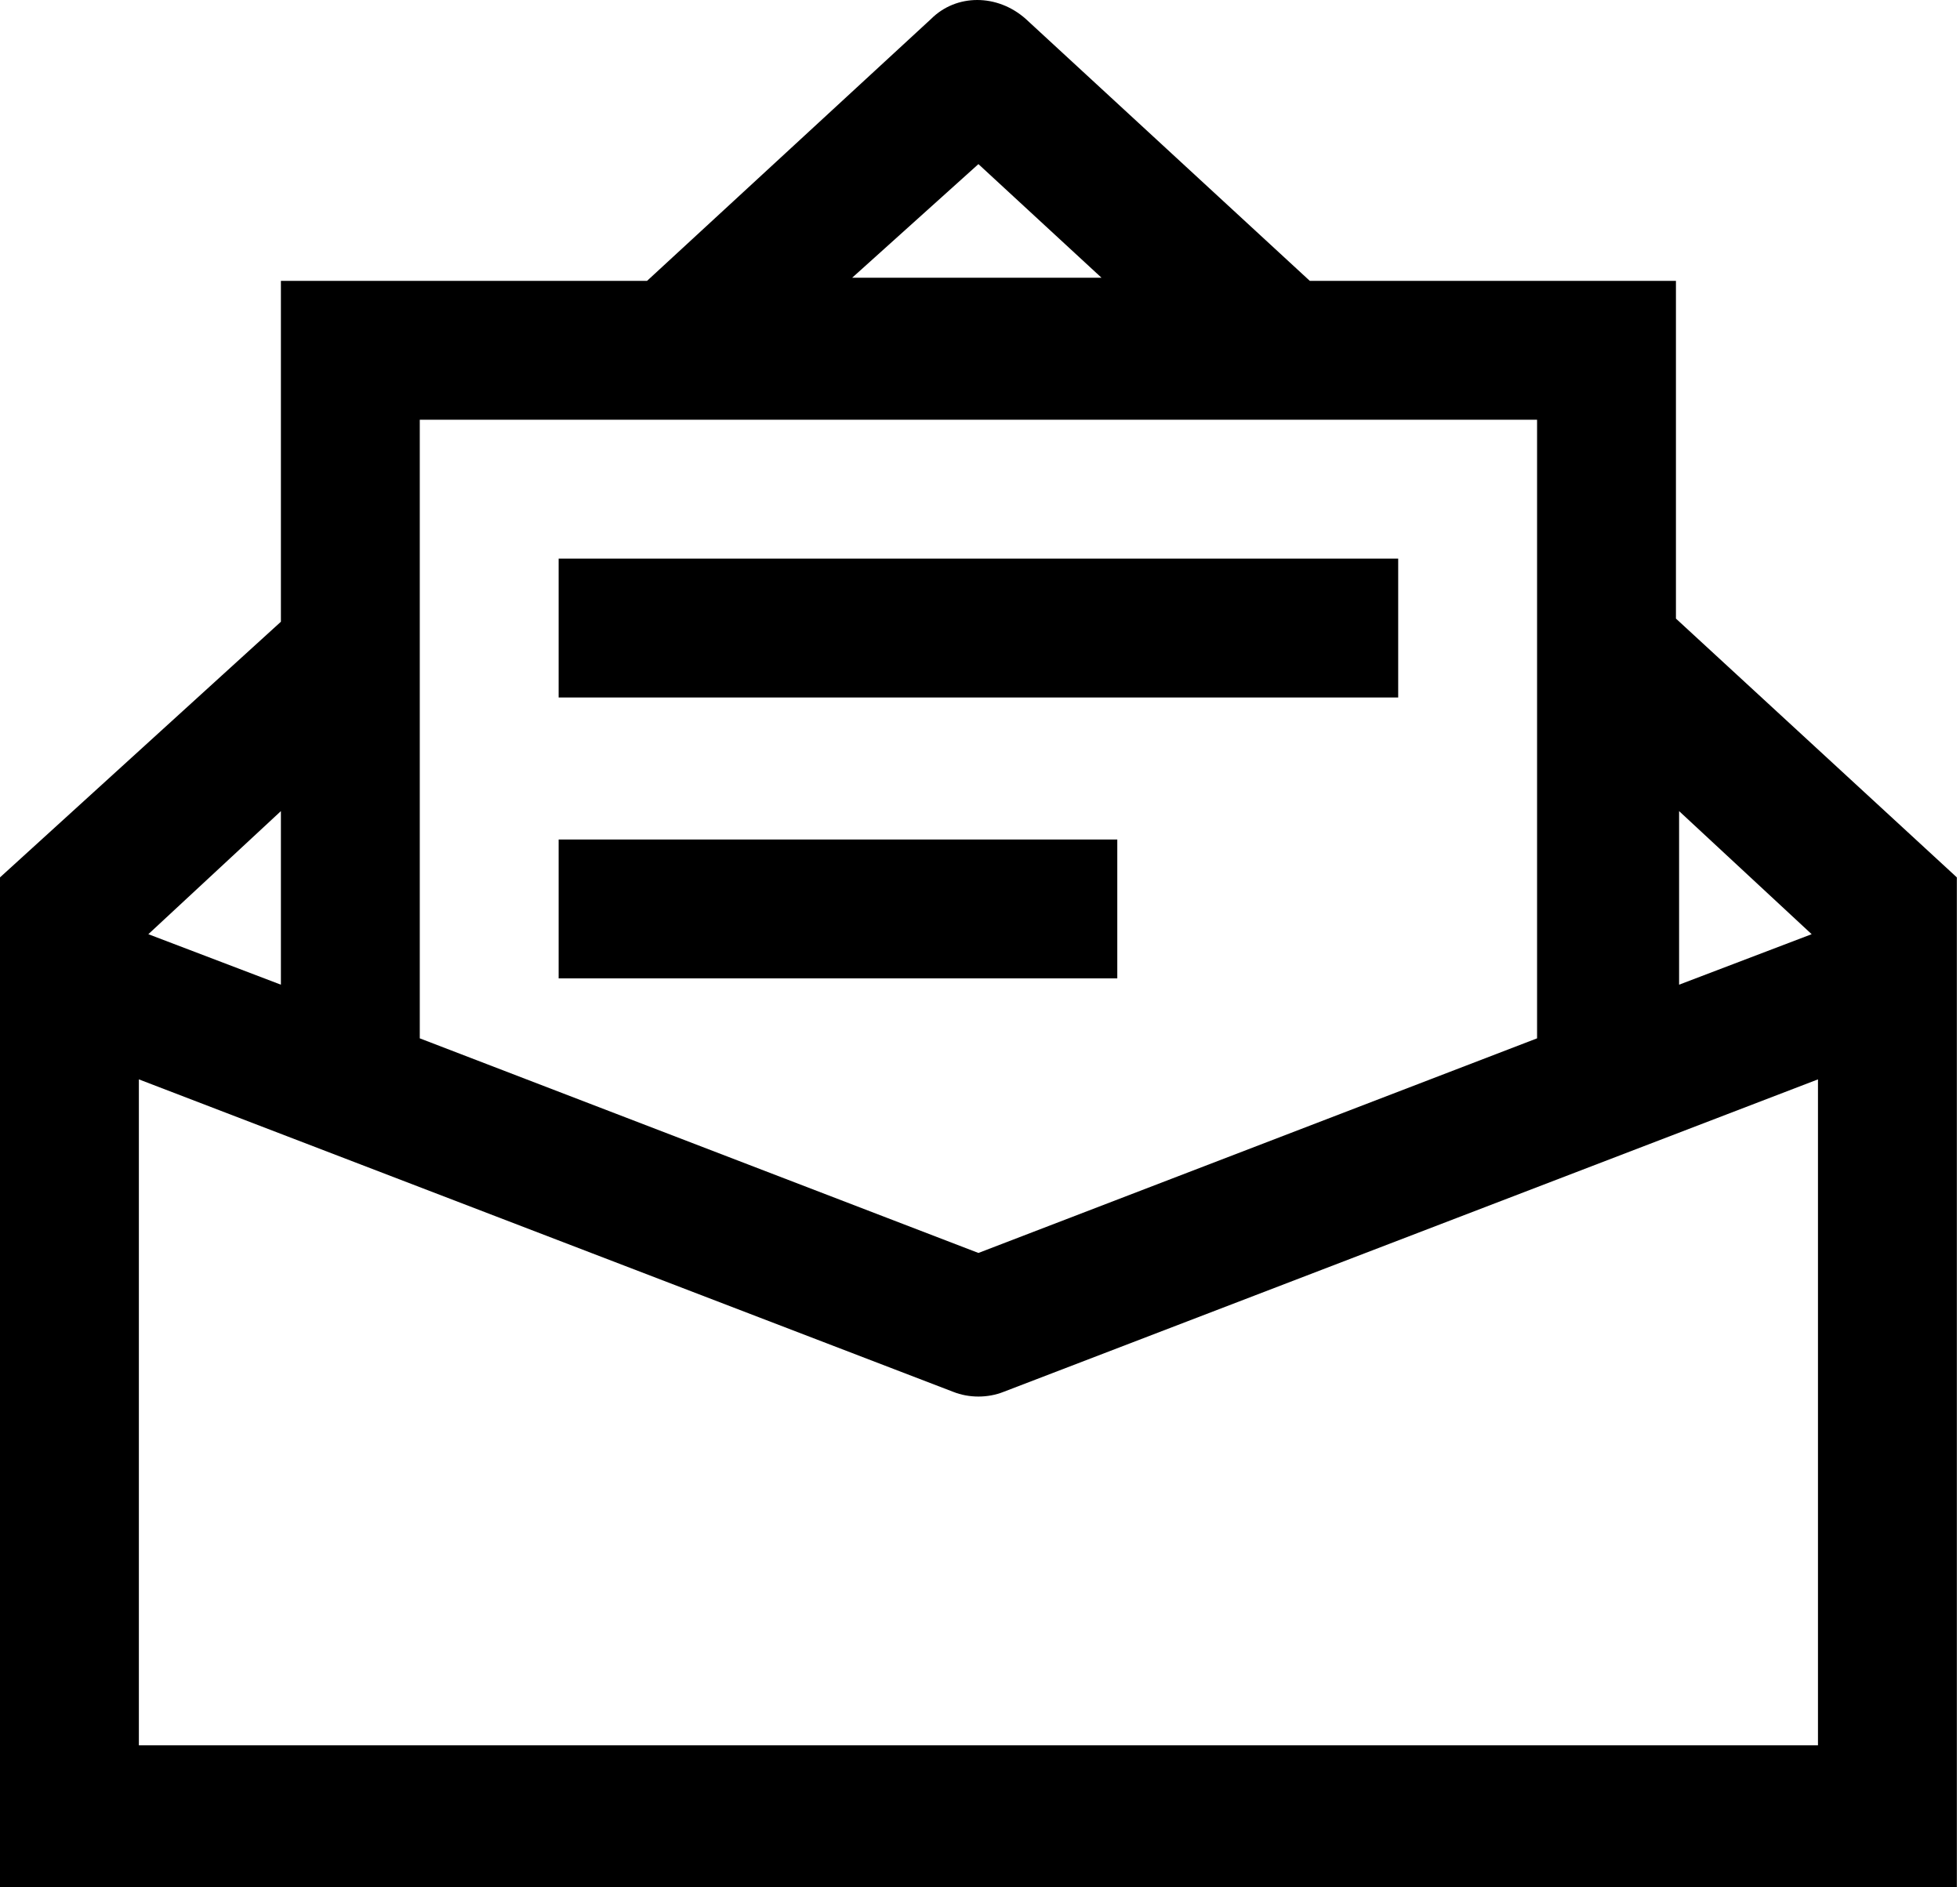
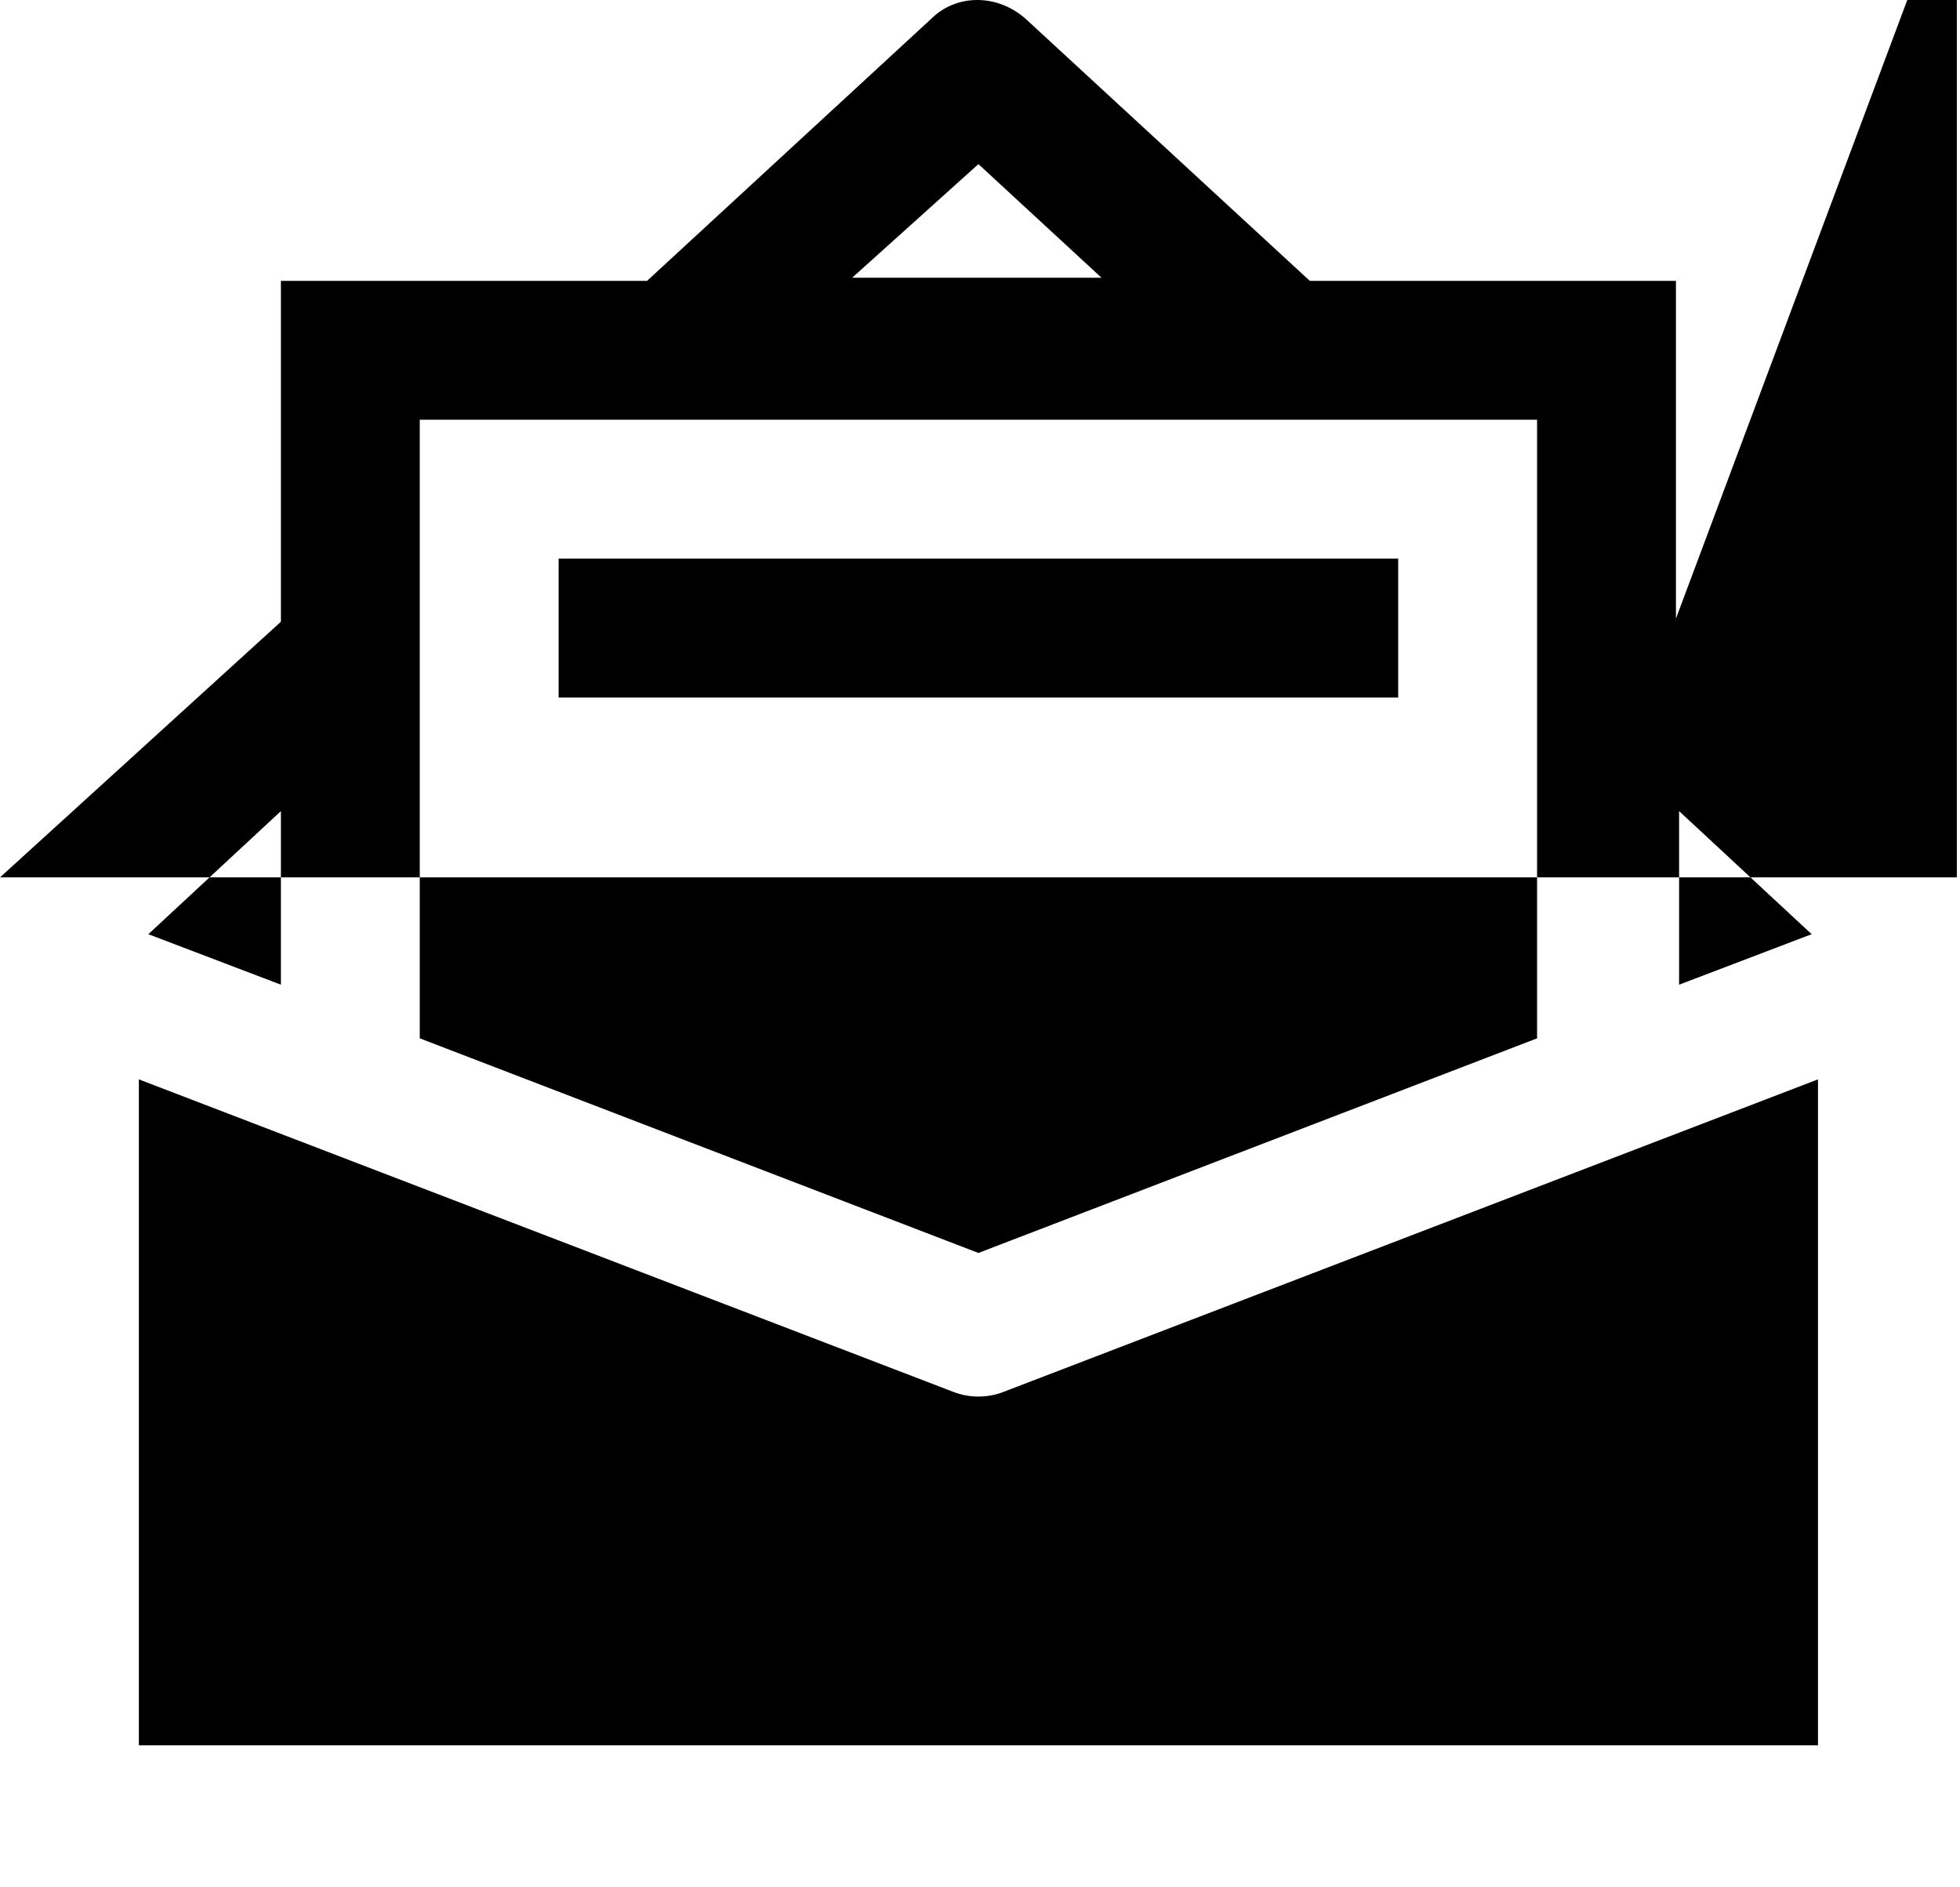
<svg xmlns="http://www.w3.org/2000/svg" version="1.1" id="Icon" x="0px" y="0px" viewBox="0 0 62.1 59.8" style="enable-background:new 0 0 62.1 59.8;" xml:space="preserve">
  <g>
-     <path d="M53.1,19.6V8.9H41.5l-9-8.3c-0.9-0.8-2.2-0.8-3,0l-9,8.3H8.9v10.8L0,27.8v32h62v-32L53.1,19.6z M48.7,13.3v19.6L31,39.7     l-17.7-6.8V13.3H48.7z M30.2,44.1c0.5,0.2,1.1,0.2,1.6,0l25.8-9.9v21.1H4.4V34.2L30.2,44.1z M57.4,29.6l-4.2,1.6v-5.5L57.4,29.6z    M31,5.2l3.9,3.6h-7.9L31,5.2z M8.9,31.2l-4.2-1.6l4.2-3.9V31.2z" />
+     <path d="M53.1,19.6V8.9H41.5l-9-8.3c-0.9-0.8-2.2-0.8-3,0l-9,8.3H8.9v10.8L0,27.8h62v-32L53.1,19.6z M48.7,13.3v19.6L31,39.7     l-17.7-6.8V13.3H48.7z M30.2,44.1c0.5,0.2,1.1,0.2,1.6,0l25.8-9.9v21.1H4.4V34.2L30.2,44.1z M57.4,29.6l-4.2,1.6v-5.5L57.4,29.6z    M31,5.2l3.9,3.6h-7.9L31,5.2z M8.9,31.2l-4.2-1.6l4.2-3.9V31.2z" />
    <g>
      <rect x="17.7" y="17.7" width="26.6" height="4.4" />
-       <rect x="17.7" y="26.6" width="17.7" height="4.4" />
    </g>
  </g>
</svg>